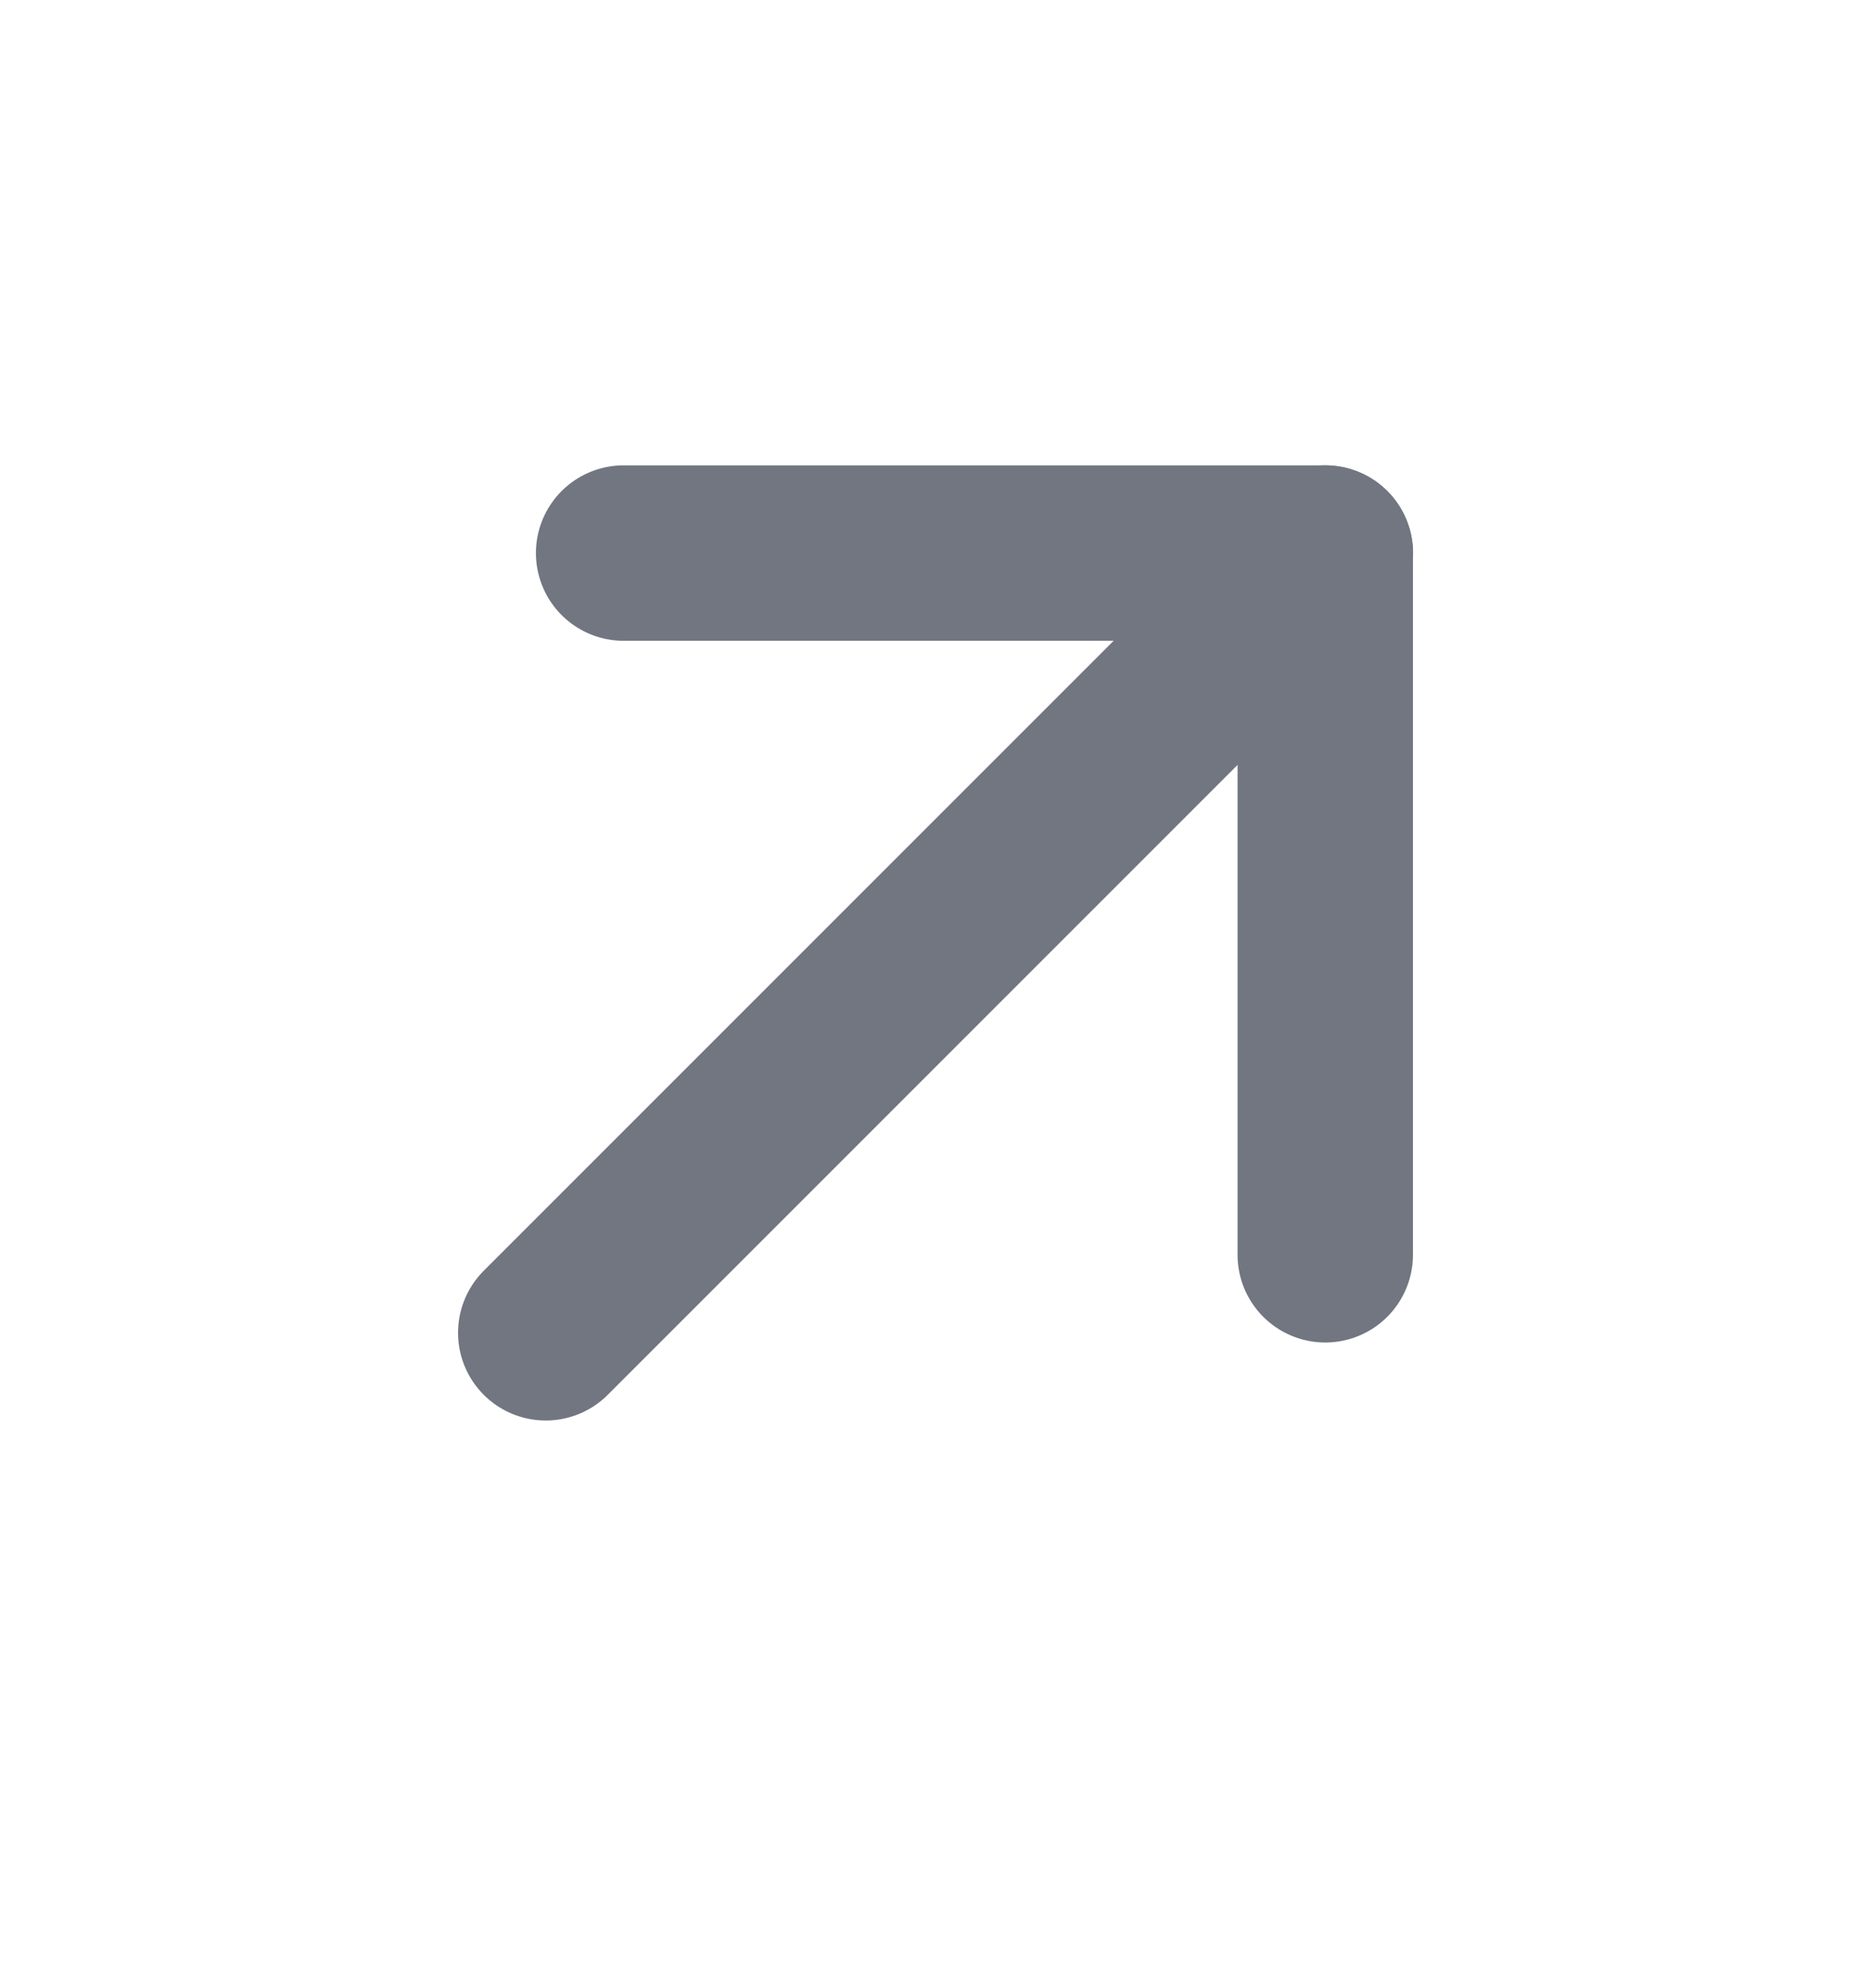
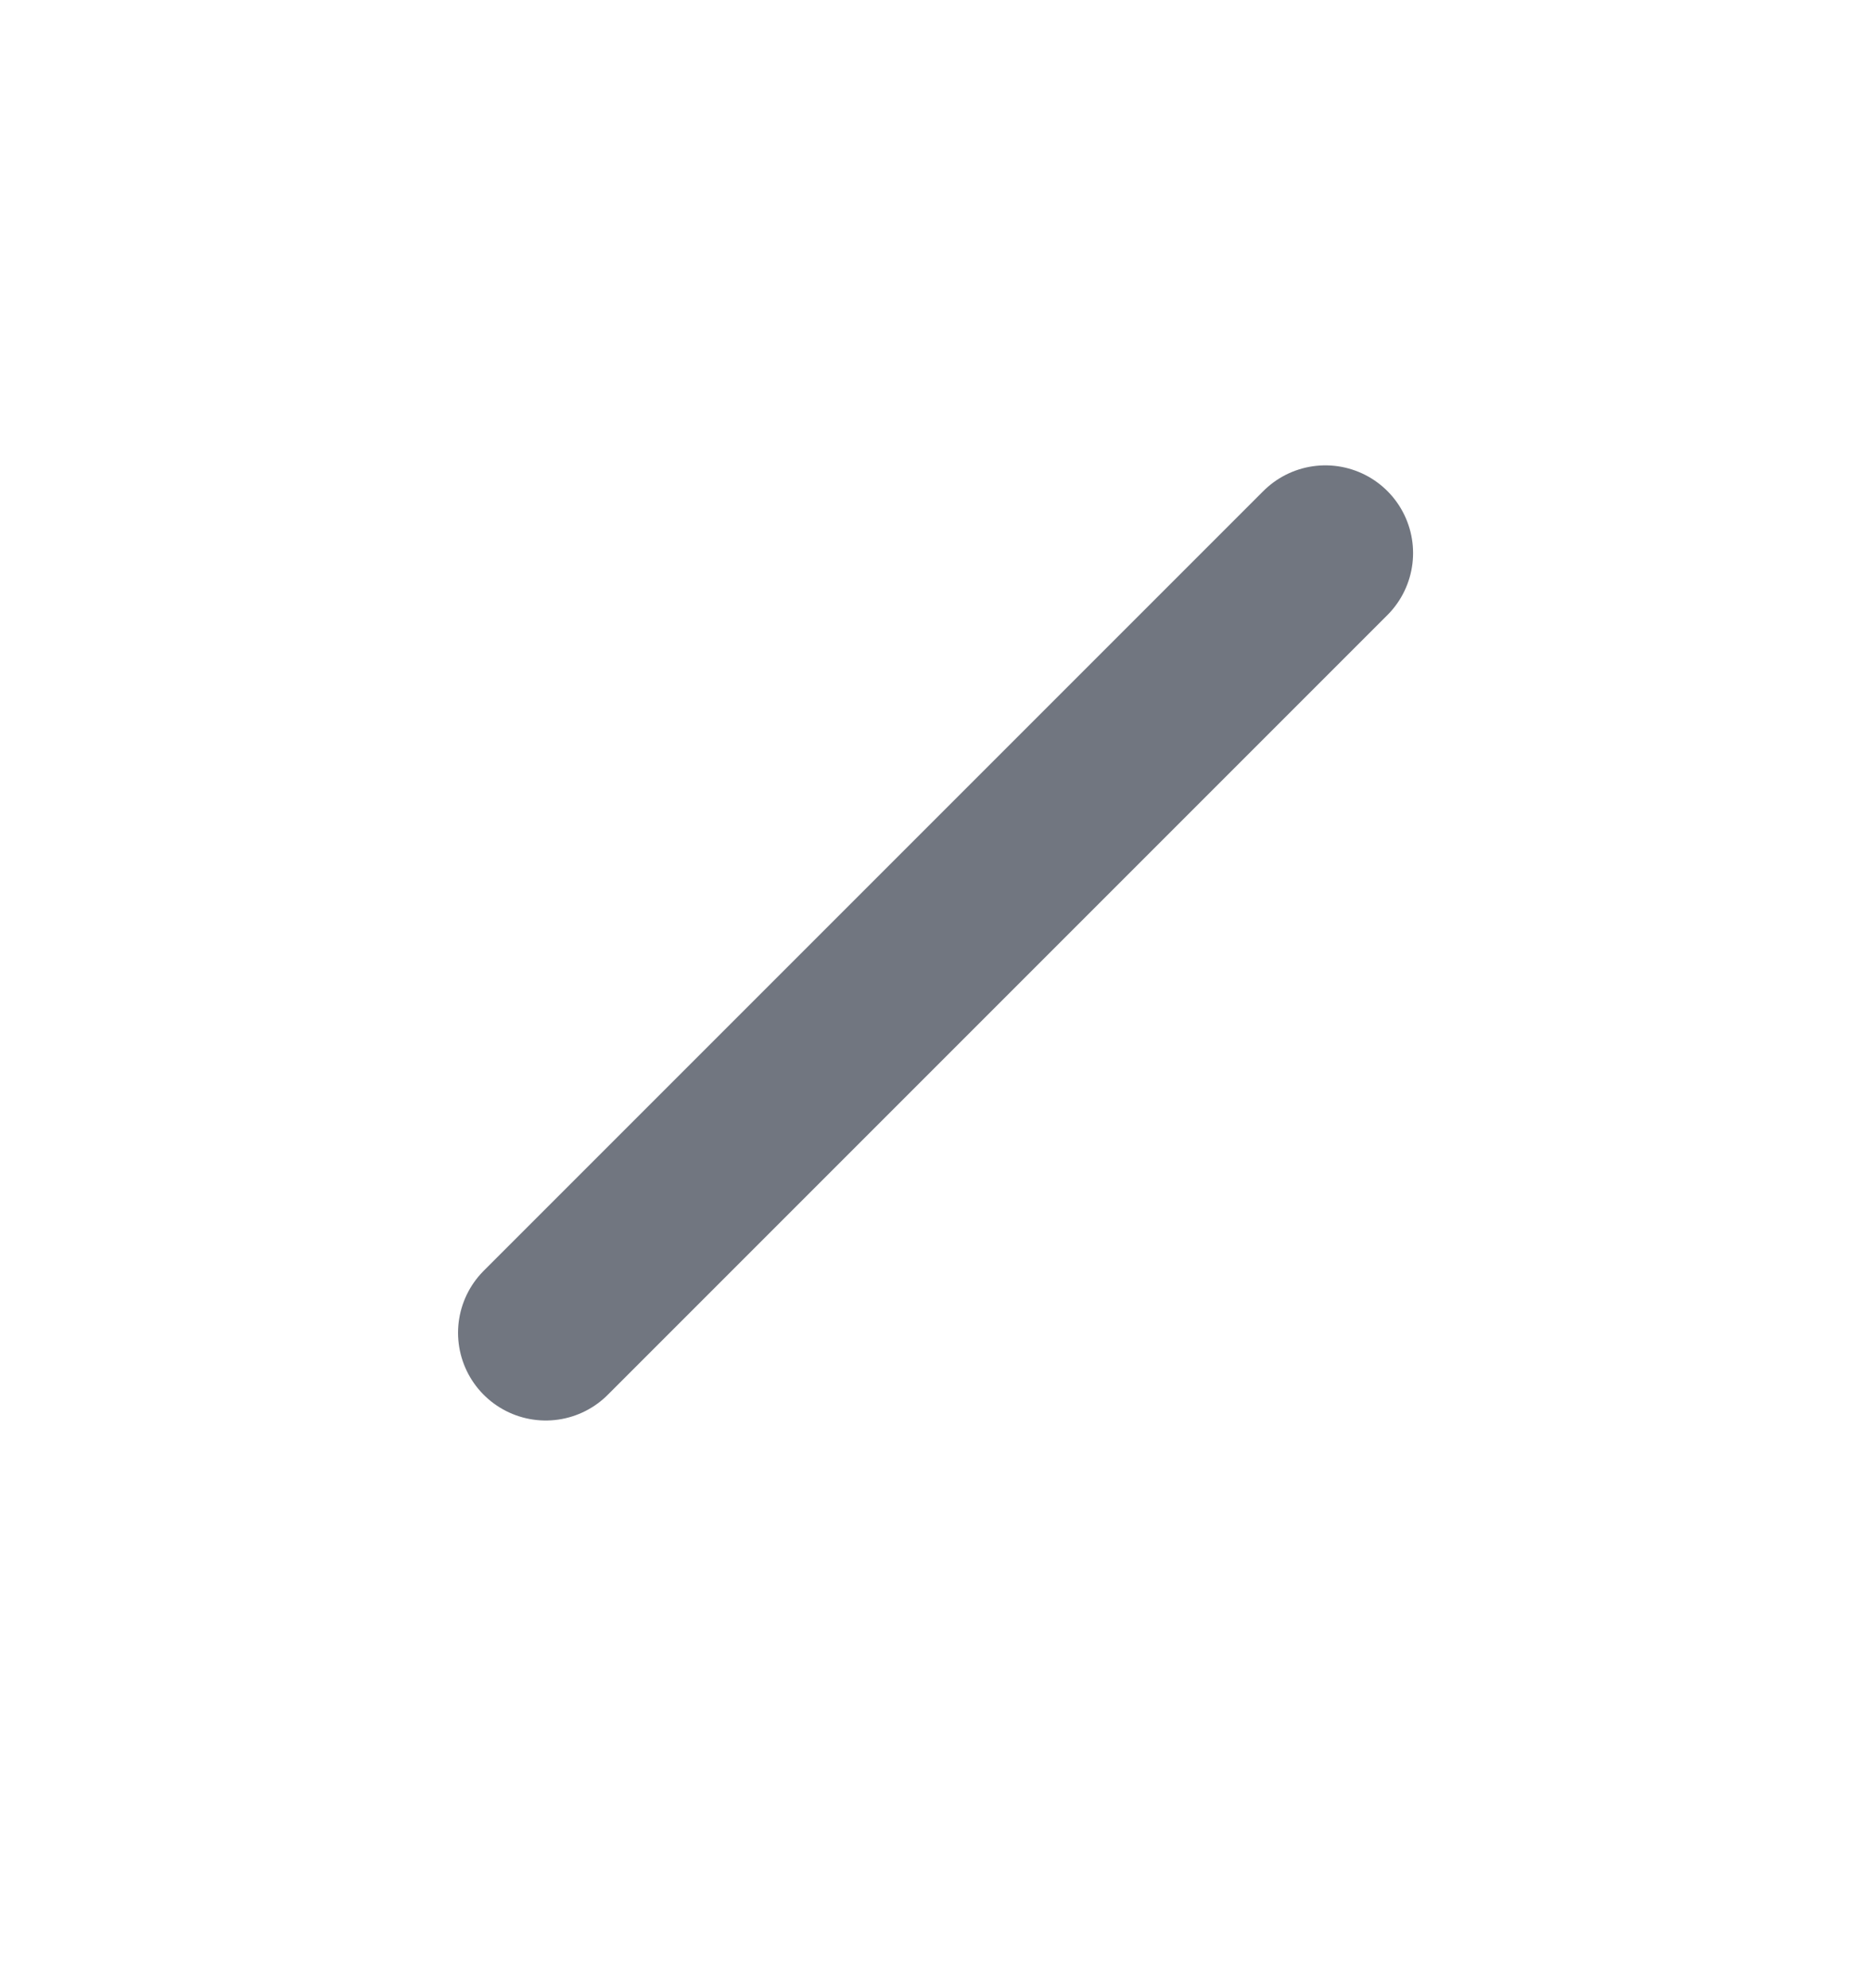
<svg xmlns="http://www.w3.org/2000/svg" width="16" height="17" viewBox="0 0 16 17" fill="none">
  <g clip-path="url(#clip0_11748_15821)">
    <path d="M11.334 4.729L4.667 11.396" stroke="#717680" stroke-width="1.5" stroke-linecap="round" stroke-linejoin="round" />
-     <path d="M5.333 4.729H11.333V10.729" stroke="#717680" stroke-width="1.5" stroke-linecap="round" stroke-linejoin="round" />
  </g>
  <defs>
    <clipPath id="clip0_11748_15821">
      <rect width="16" height="16" fill="white" transform="translate(0 0.063)" />
    </clipPath>
  </defs>
</svg>